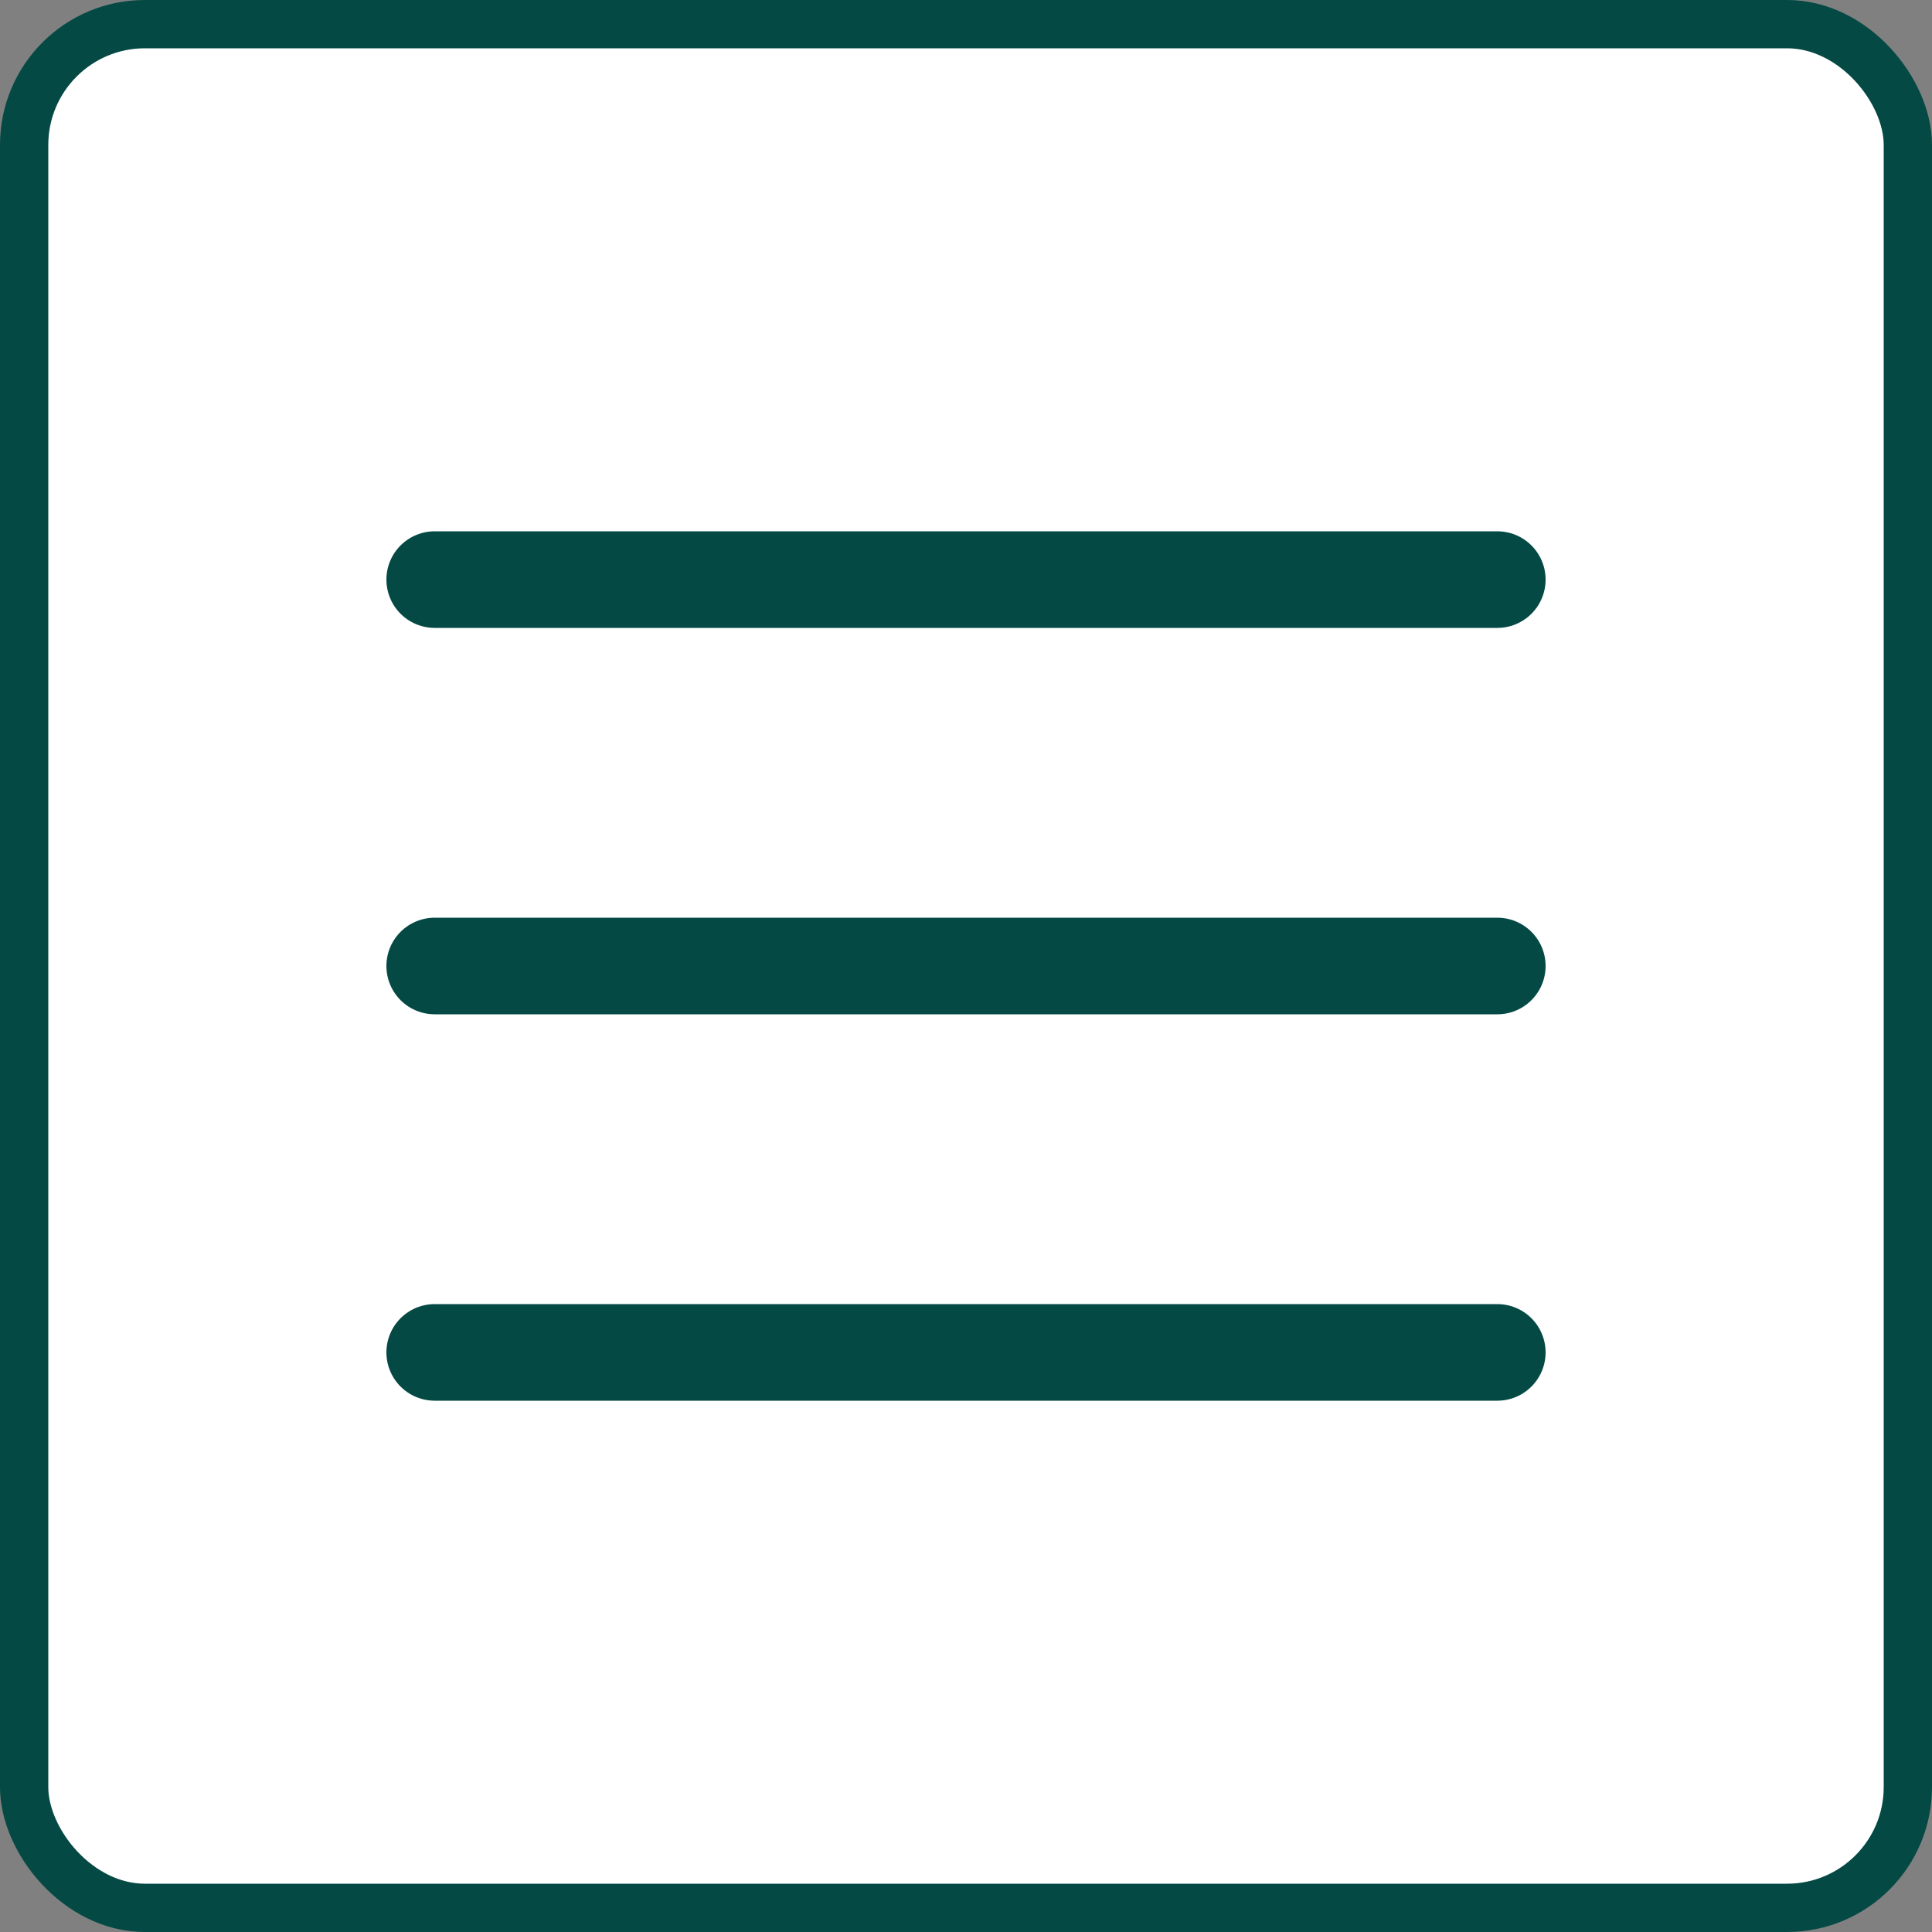
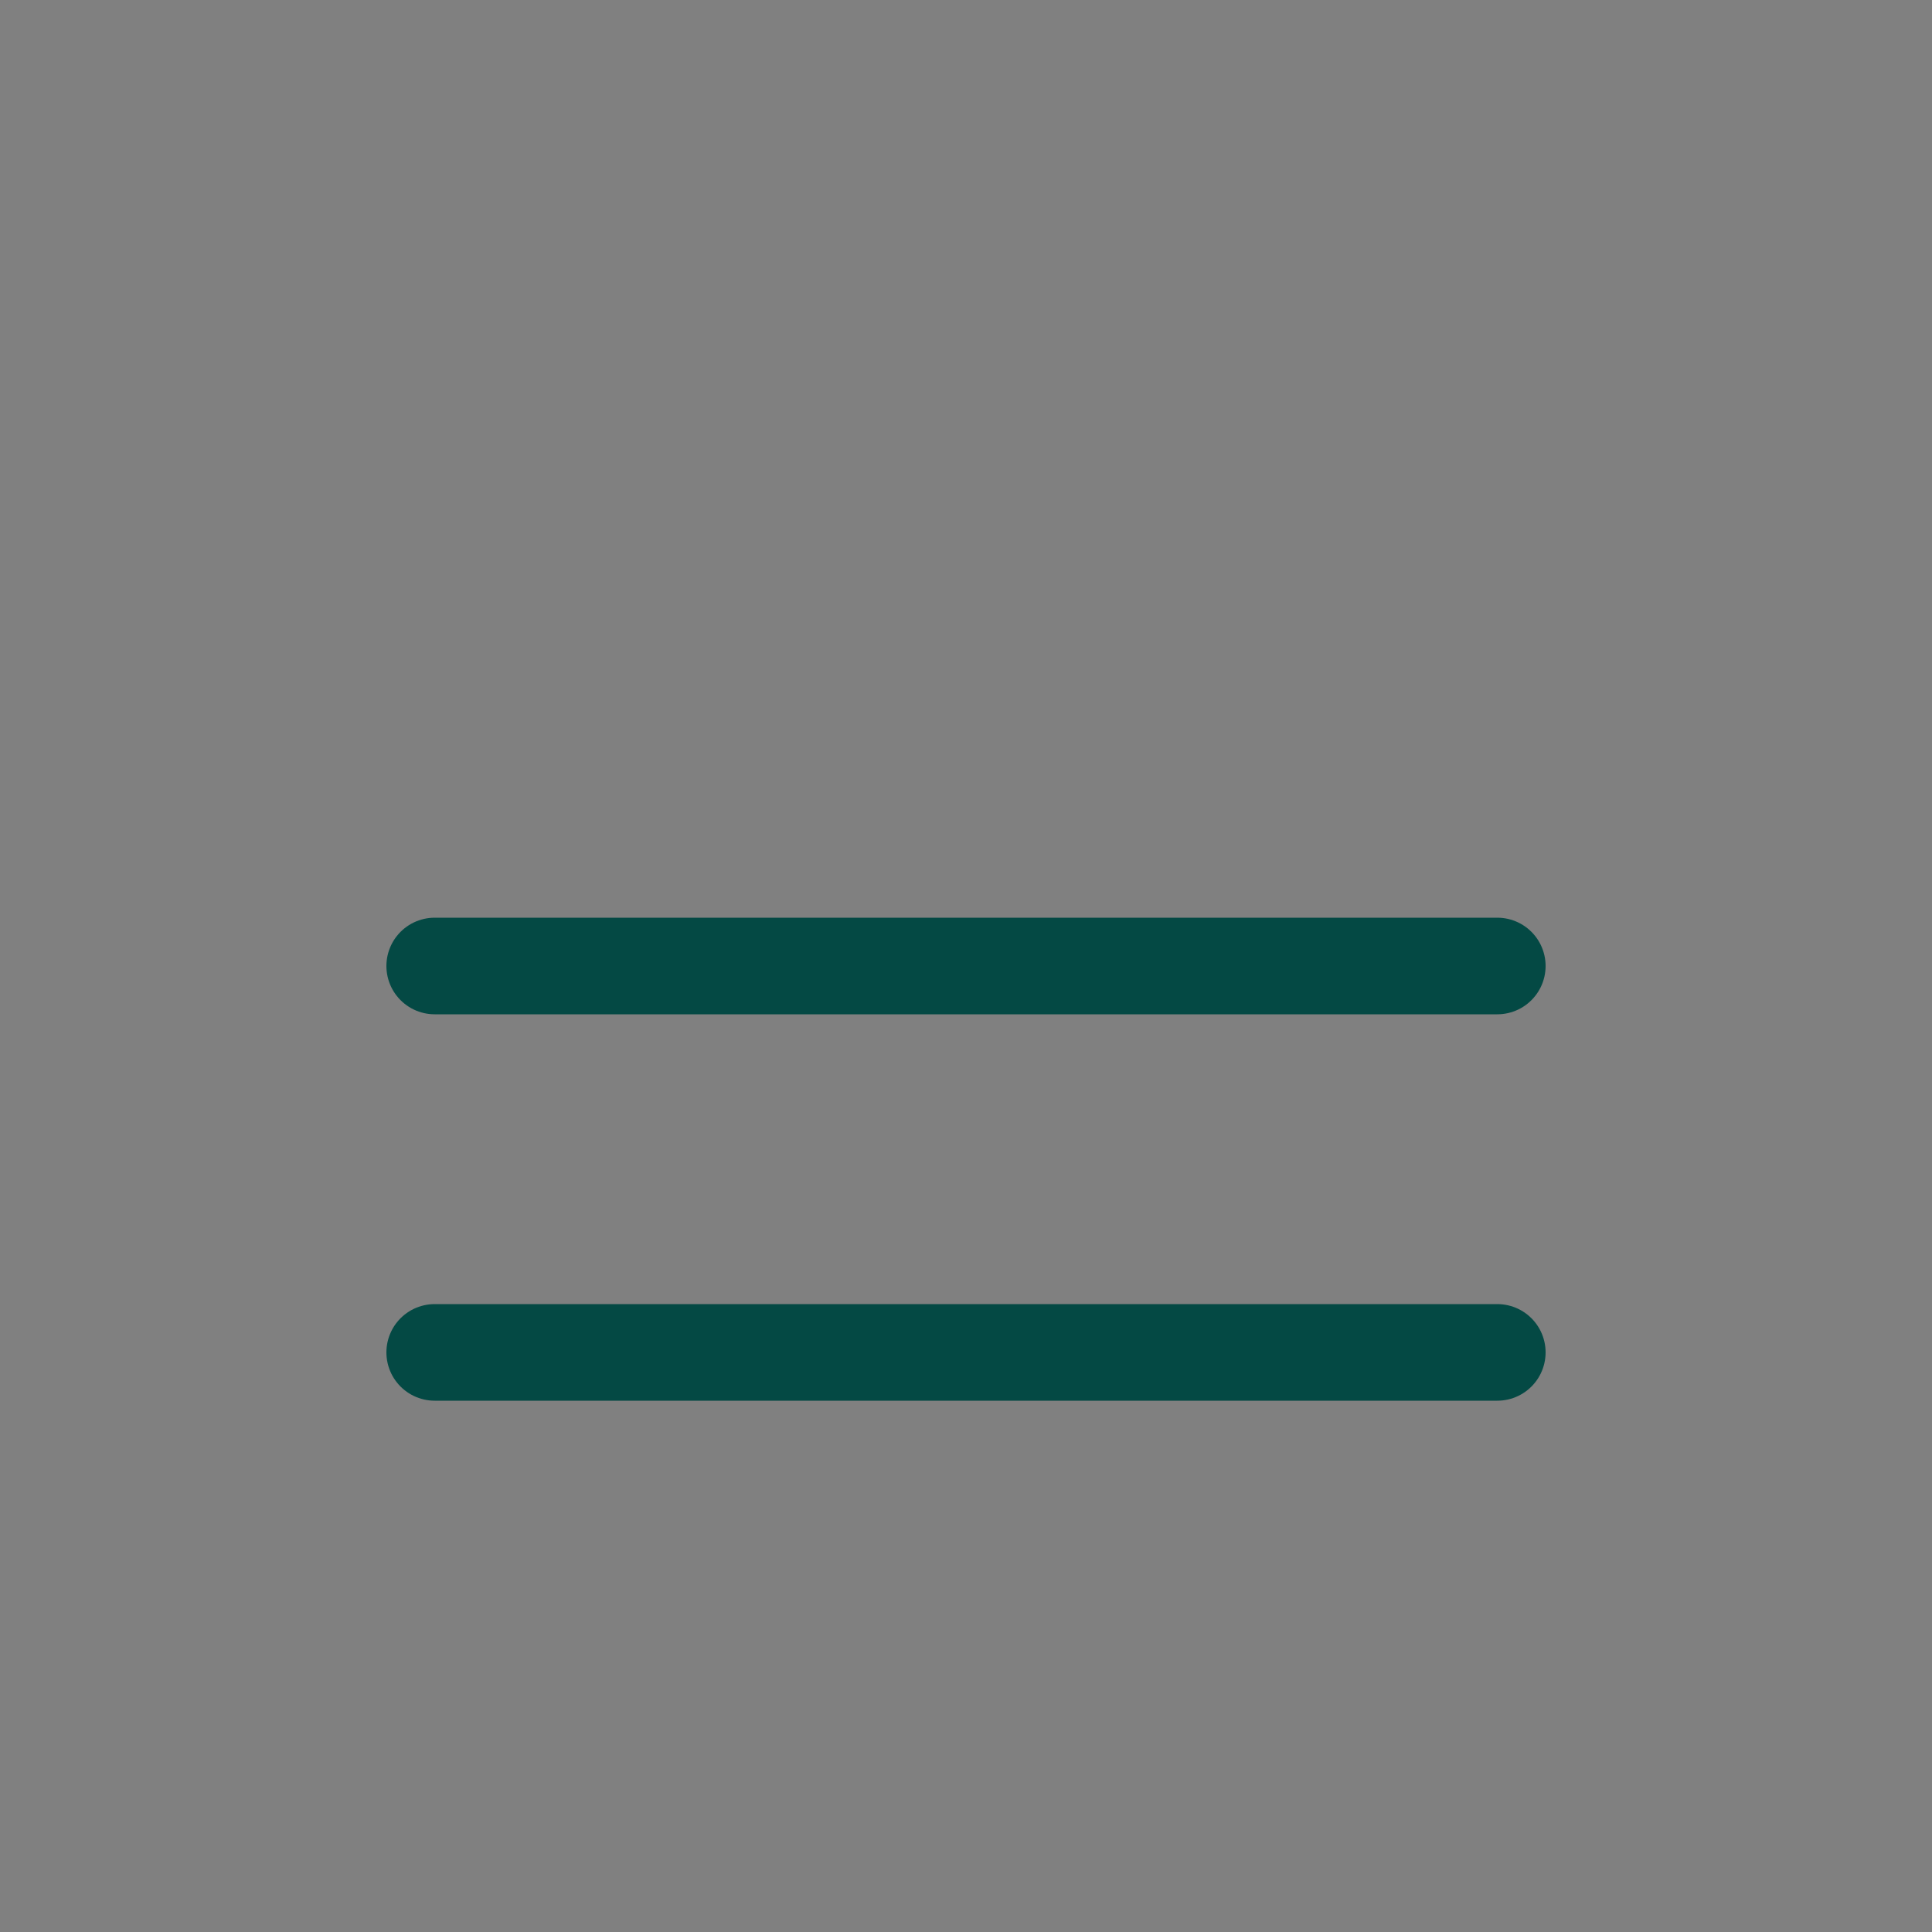
<svg xmlns="http://www.w3.org/2000/svg" width="40" height="40" viewBox="0 0 40 40" fill="none">
  <rect x="0" y="0" width="40" height="40" fill="#808080" stroke="none" />
-   <rect x="0.5" y="0.5" width="39" height="39" rx="2.5" fill="white" />
-   <rect x="0.5" y="0.5" width="39" height="39" rx="2.5" stroke="#044944" />
-   <line x1="9" y1="12" x2="31" y2="12" stroke="#044944" stroke-width="2" stroke-linecap="round" />
  <line x1="9" y1="20" x2="31" y2="20" stroke="#044944" stroke-width="2" stroke-linecap="round" />
  <line x1="9" y1="28" x2="31" y2="28" stroke="#044944" stroke-width="2" stroke-linecap="round" />
</svg>